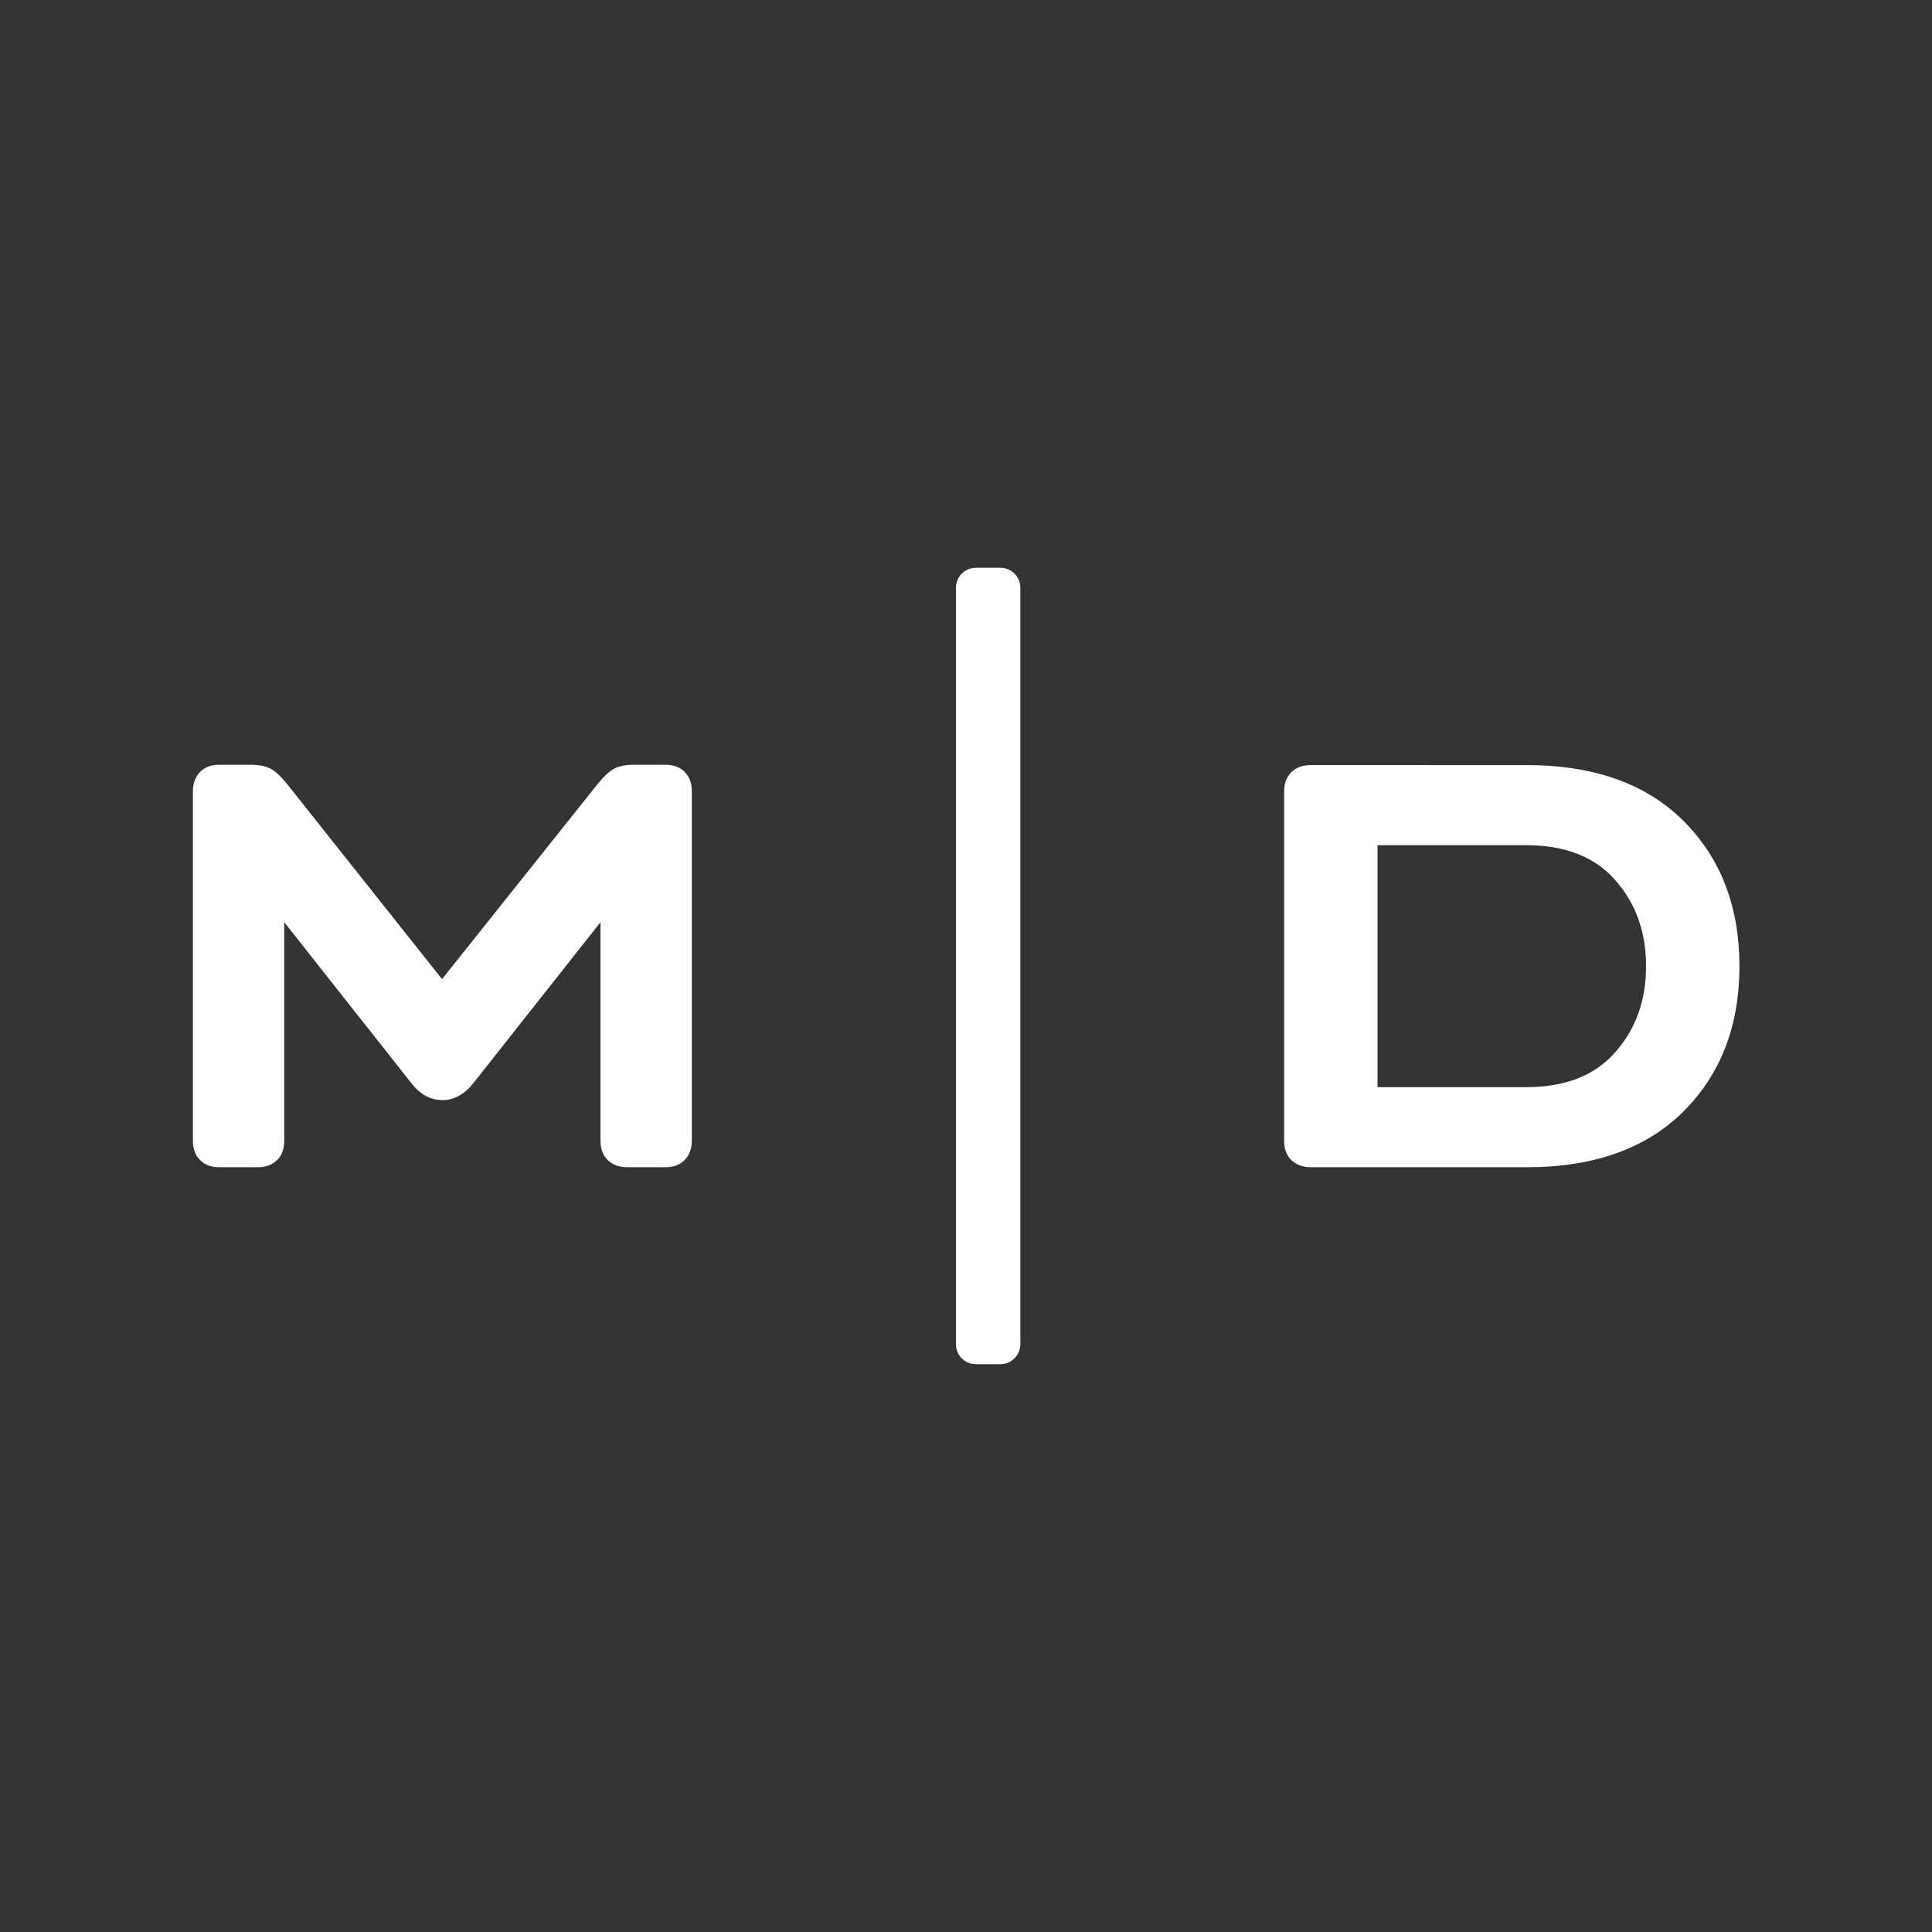
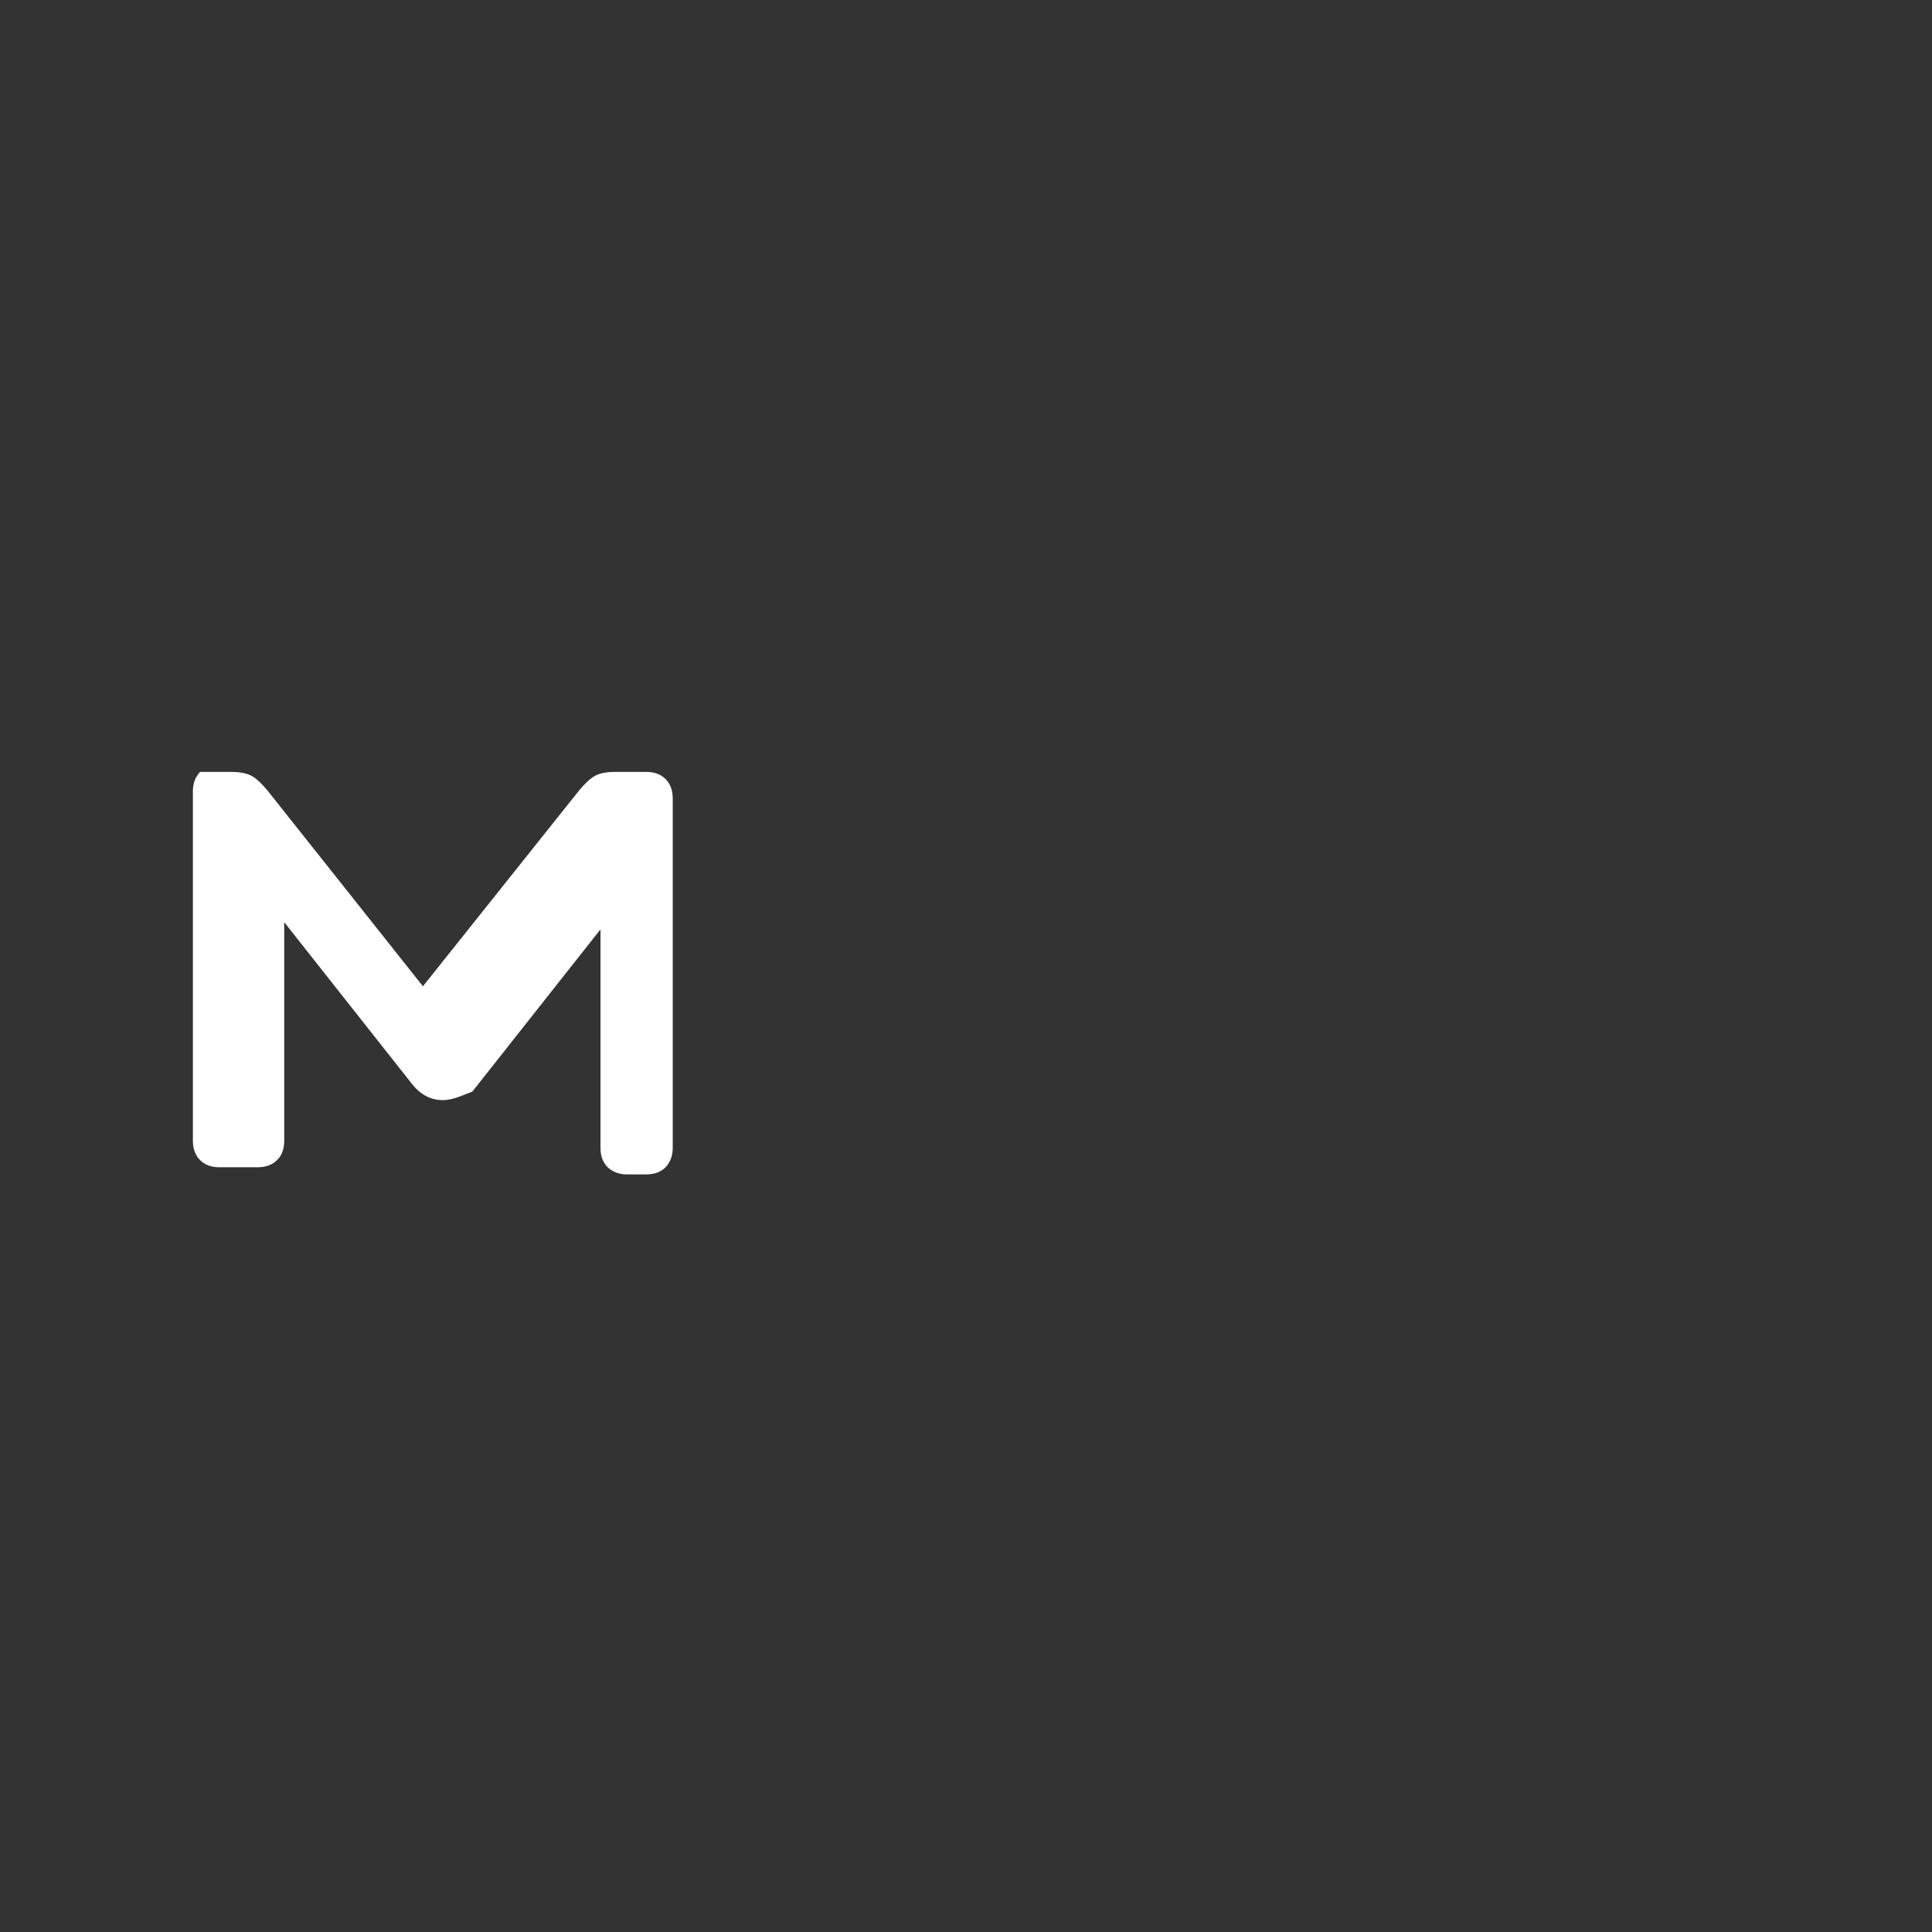
<svg xmlns="http://www.w3.org/2000/svg" id="Слой_1" x="0px" y="0px" viewBox="0 0 566.9 566.9" style="enable-background:new 0 0 566.9 566.9;" xml:space="preserve">
  <rect x="0" y="0" width="566.9" height="566.9" fill="#333333" stroke="none" />
  <style type="text/css"> .st0{fill:#FFFFFF;} </style>
-   <path class="st0" d="M129.9,322.8c-3.4,0-6.4-1.5-8.9-4.6l-37.6-47.6v64.1c0,2.4-0.7,4.4-2.1,5.7c-1.4,1.4-3.3,2.1-5.7,2.1H64.3 c-2.3,0-4.2-0.7-5.6-2.1c-1.4-1.4-2.1-3.3-2.1-5.7V232.2c0-2.3,0.7-4.2,2.1-5.7c1.4-1.4,3.3-2.1,5.6-2.1h9.2c2.5,0,4.5,0.4,6,1.2 c1.4,0.8,3,2.3,4.7,4.4l45.5,57.3l45.7-57.3c1.7-2.1,3.3-3.6,4.7-4.4c1.4-0.8,3.4-1.2,6-1.2h9.2c2.3,0,4.2,0.7,5.6,2.1 c1.4,1.4,2.1,3.3,2.1,5.7v102.5c0,2.3-0.7,4.2-2.1,5.7c-1.4,1.4-3.3,2.1-5.6,2.1H184c-2.3,0-4.2-0.7-5.7-2.1 c-1.4-1.4-2.1-3.3-2.1-5.7v-64.1l-37.6,47.6C136.1,321.2,133.1,322.8,129.9,322.8" />
-   <path class="st0" d="M384.6,342.5c-2.3,0-4.2-0.7-5.7-2.1c-1.4-1.4-2.1-3.3-2.1-5.6V232.2c0-2.3,0.7-4.2,2.1-5.6 c1.4-1.4,3.3-2.1,5.7-2.1H448c19.7,0,35.1,5.5,46,16.4c10.9,10.9,16.4,25.1,16.4,42.6c0,17.5-5.5,31.7-16.4,42.6 c-10.9,10.9-26.3,16.4-46,16.4H384.6z M447.8,248h-43.6v71h43.6c11.5,0,20.2-3.4,26.2-10.3c6-6.8,9-15.2,9-25.2c0-10-3-18.4-9-25.2 C468,251.4,459.2,248,447.8,248" />
-   <path class="st0" d="M293.5,400.3h-7.1c-3.3,0-5.9-2.6-5.9-5.9V172.5c0-3.3,2.6-5.9,5.9-5.9h7.1c3.3,0,5.9,2.6,5.9,5.9v221.9 C299.4,397.7,296.7,400.3,293.5,400.3" />
+   <path class="st0" d="M129.9,322.8c-3.4,0-6.4-1.5-8.9-4.6l-37.6-47.6v64.1c0,2.4-0.7,4.4-2.1,5.7c-1.4,1.4-3.3,2.1-5.7,2.1H64.3 c-2.3,0-4.2-0.7-5.6-2.1c-1.4-1.4-2.1-3.3-2.1-5.7V232.2c0-2.3,0.7-4.2,2.1-5.7h9.2c2.5,0,4.5,0.4,6,1.2 c1.4,0.8,3,2.3,4.7,4.4l45.5,57.3l45.7-57.3c1.7-2.1,3.3-3.6,4.7-4.4c1.4-0.8,3.4-1.2,6-1.2h9.2c2.3,0,4.2,0.7,5.6,2.1 c1.4,1.4,2.1,3.3,2.1,5.7v102.5c0,2.3-0.7,4.2-2.1,5.7c-1.4,1.4-3.3,2.1-5.6,2.1H184c-2.3,0-4.2-0.7-5.7-2.1 c-1.4-1.4-2.1-3.3-2.1-5.7v-64.1l-37.6,47.6C136.1,321.2,133.1,322.8,129.9,322.8" />
</svg>